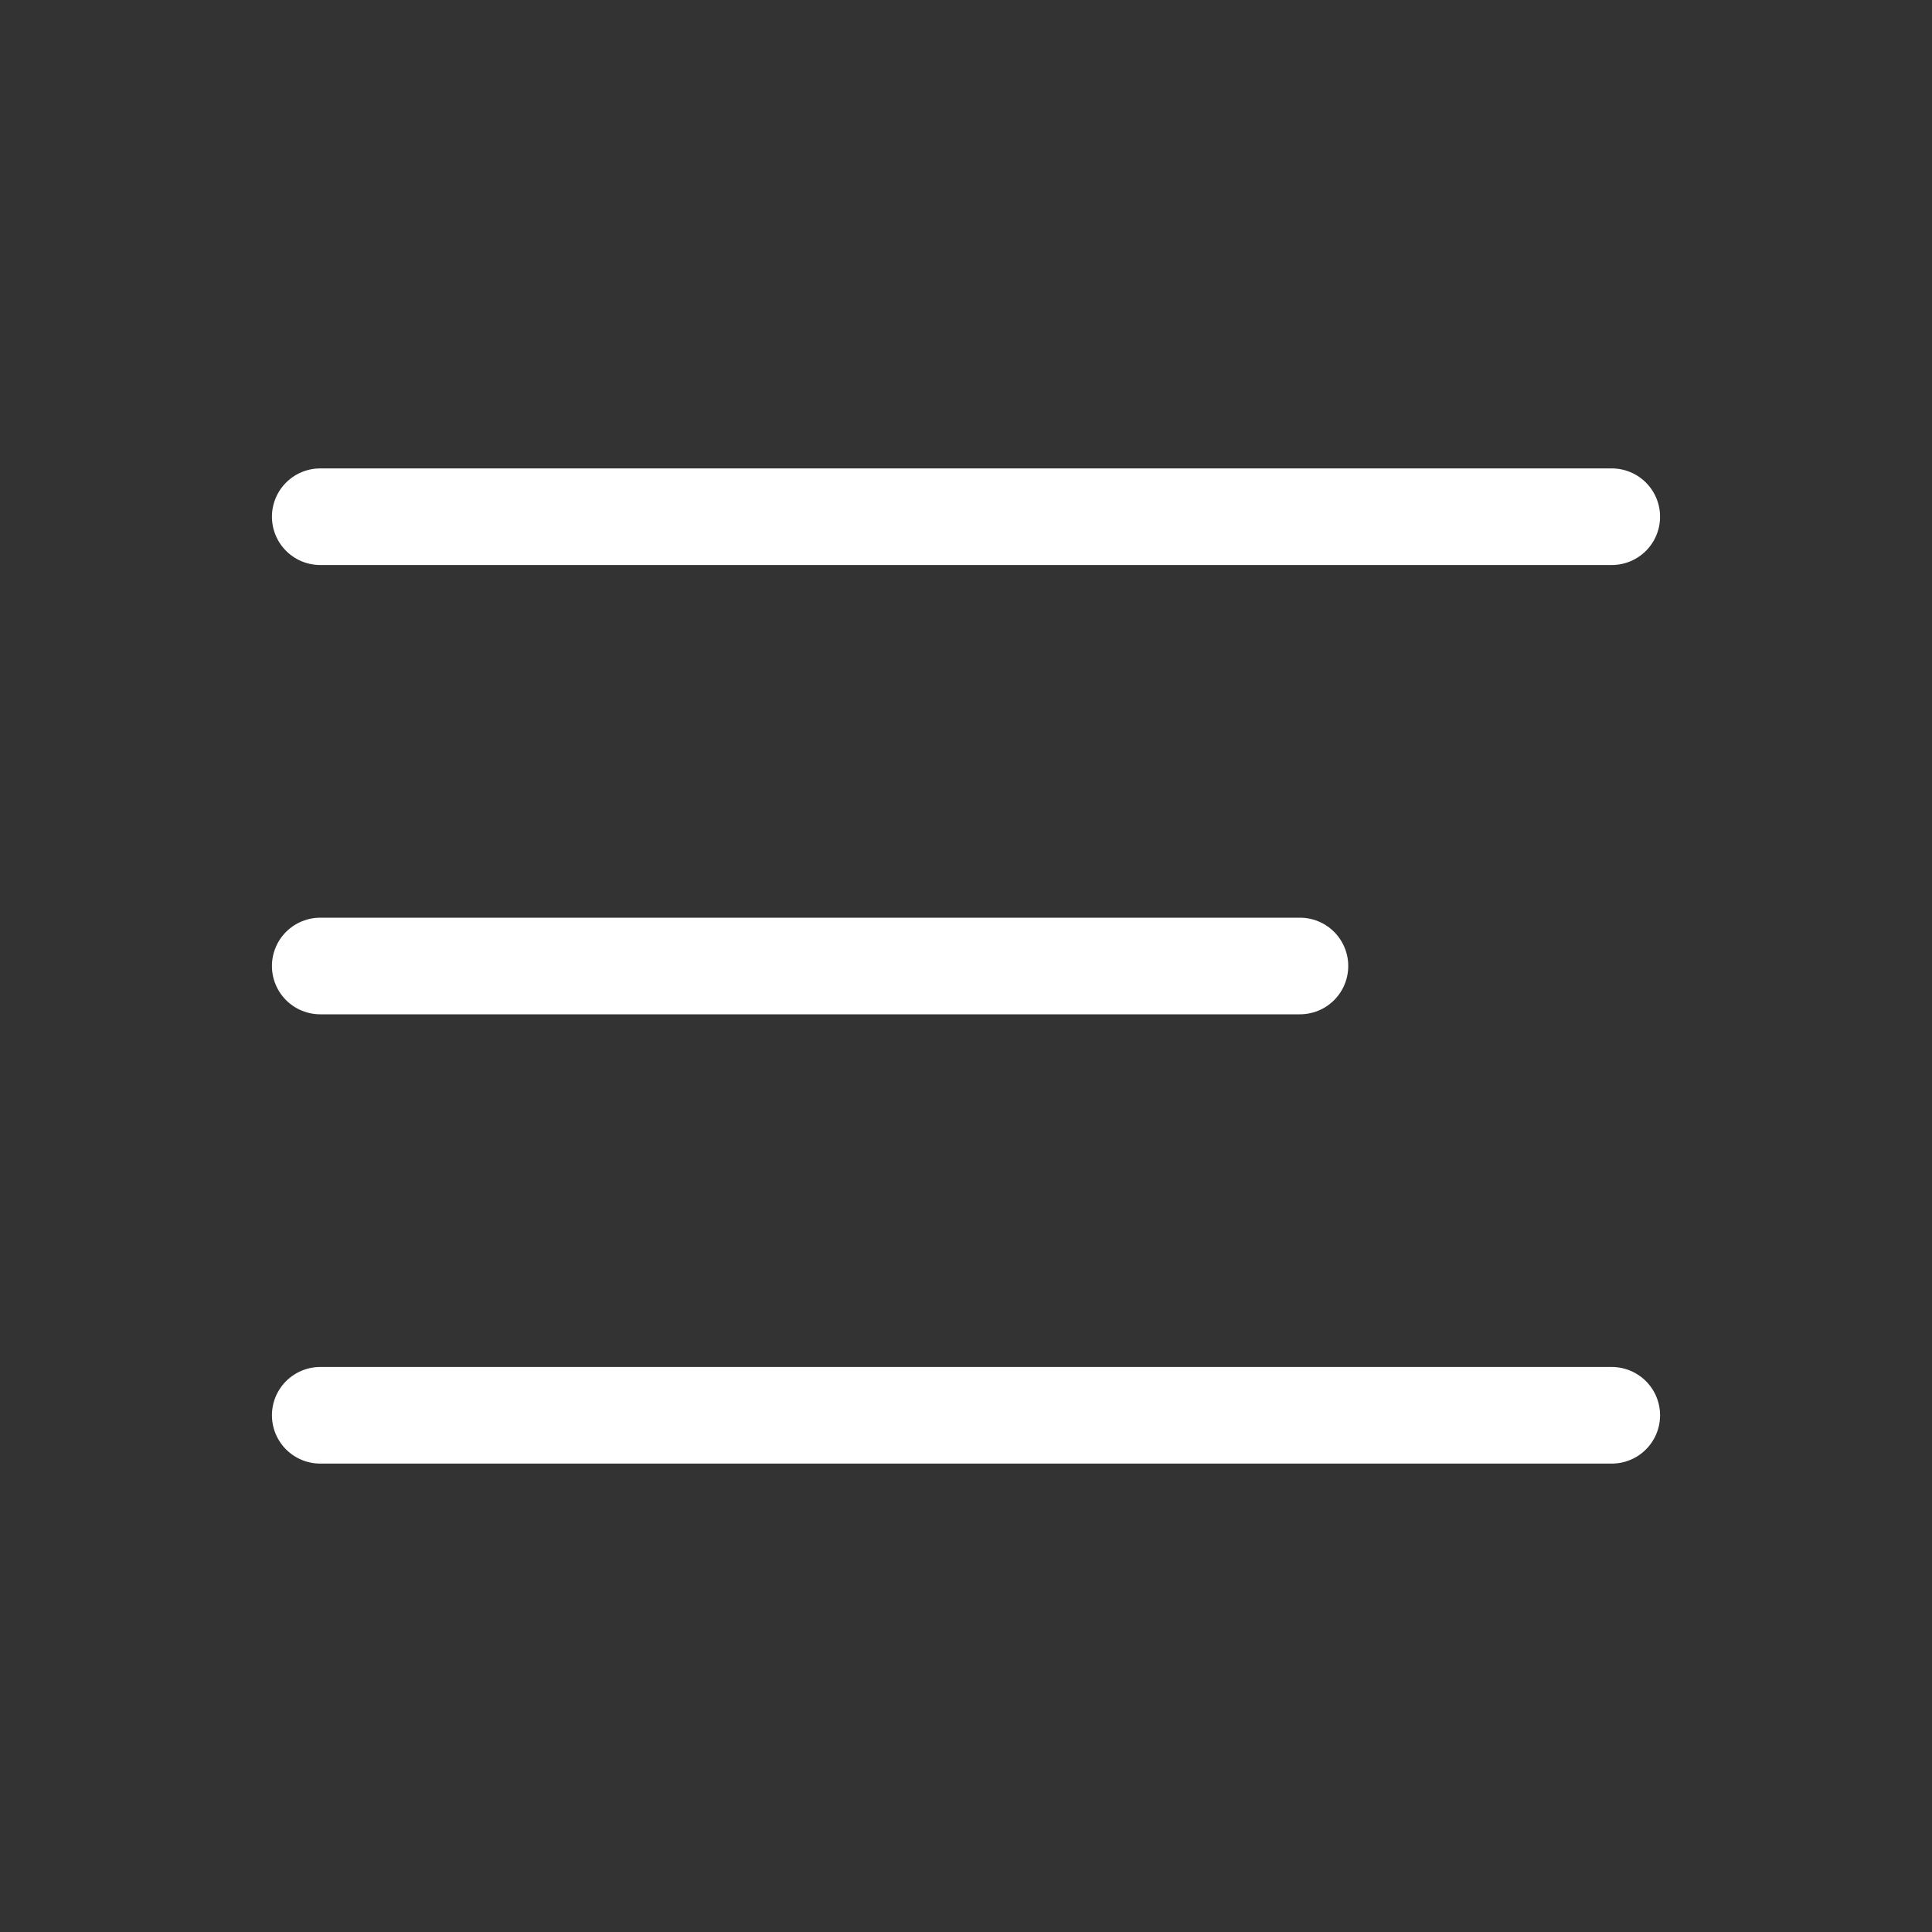
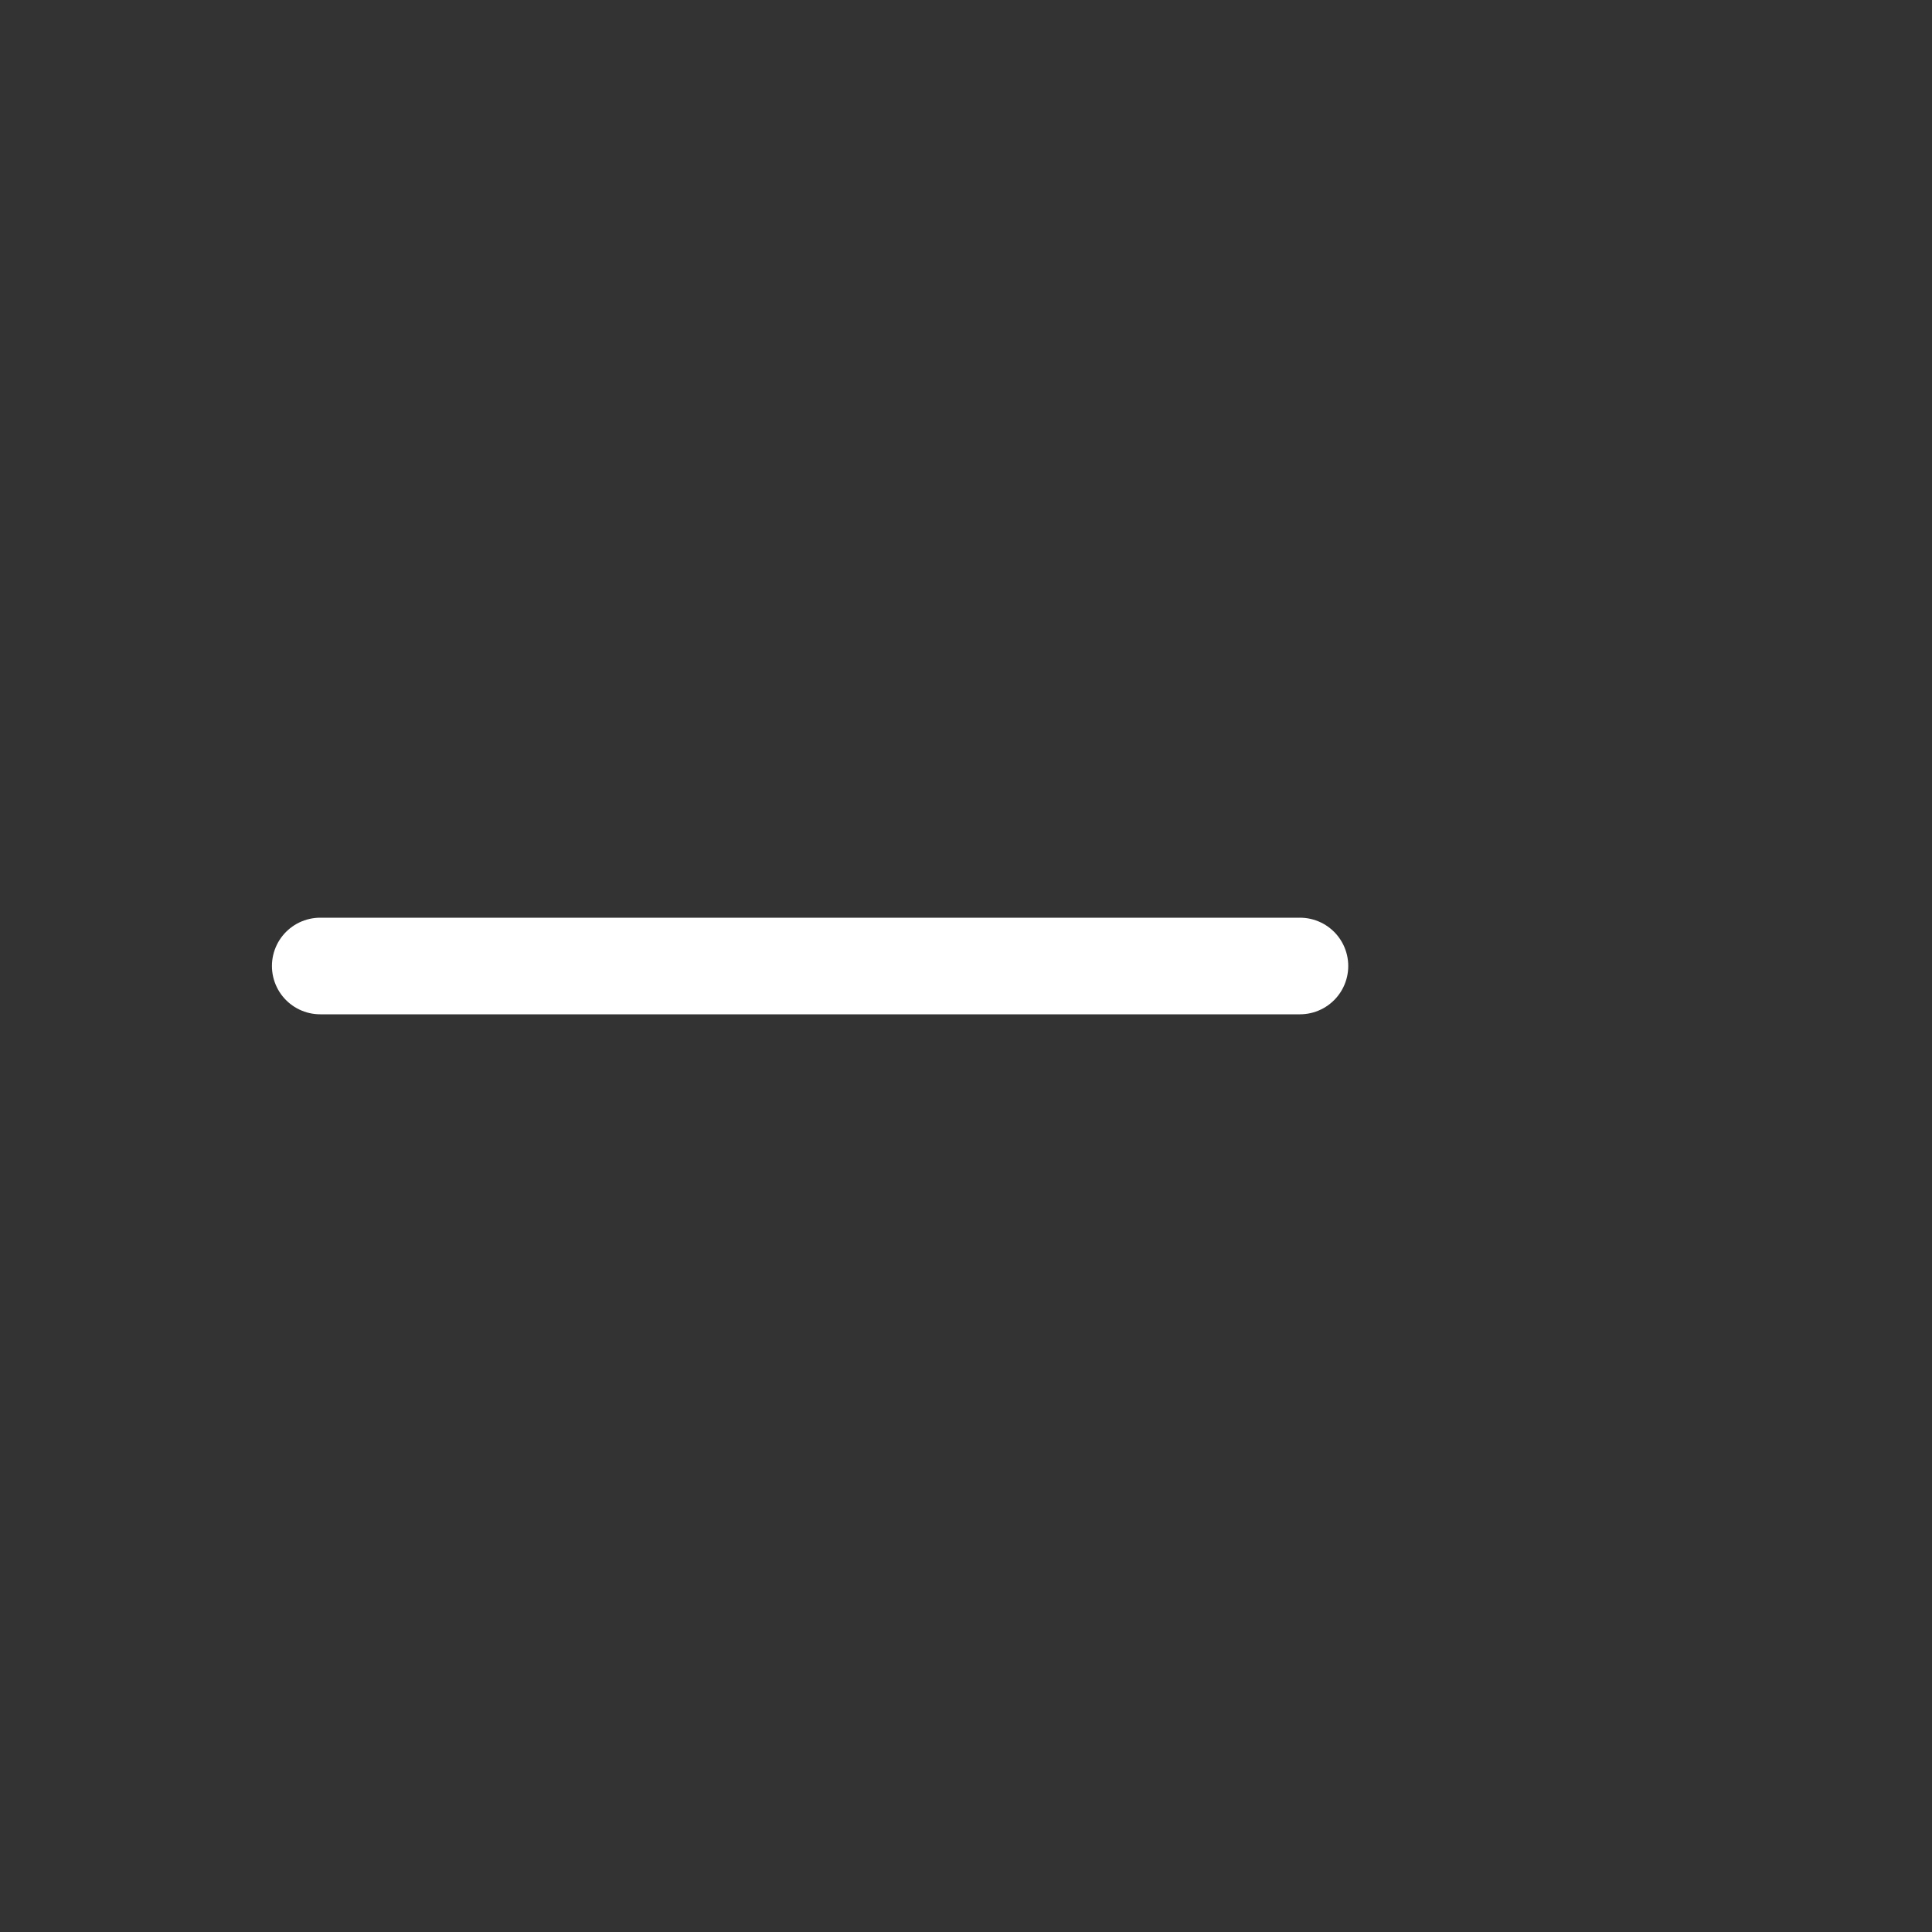
<svg xmlns="http://www.w3.org/2000/svg" id="Ikoner_-_Del_1" data-name="Ikoner - Del 1" viewBox="0 0 200 200">
  <rect x="0" y="0" width="200" height="200" fill="#333333" stroke="none" />
  <defs>
    <style>
      .cls-1 {
        fill: none;
        stroke: #fff;
        stroke-linecap: round;
        stroke-width: 10px;
      }
    </style>
  </defs>
  <g id="Group_336" data-name="Group 336">
-     <line id="Line_9" data-name="Line 9" class="cls-1" x1="33.15" y1="53.49" x2="166.85" y2="53.49" />
    <line id="Line_10" data-name="Line 10" class="cls-1" x1="33.15" y1="100" x2="134.57" y2="100" />
-     <line id="Line_11" data-name="Line 11" class="cls-1" x1="33.15" y1="146.51" x2="166.85" y2="146.51" />
  </g>
</svg>